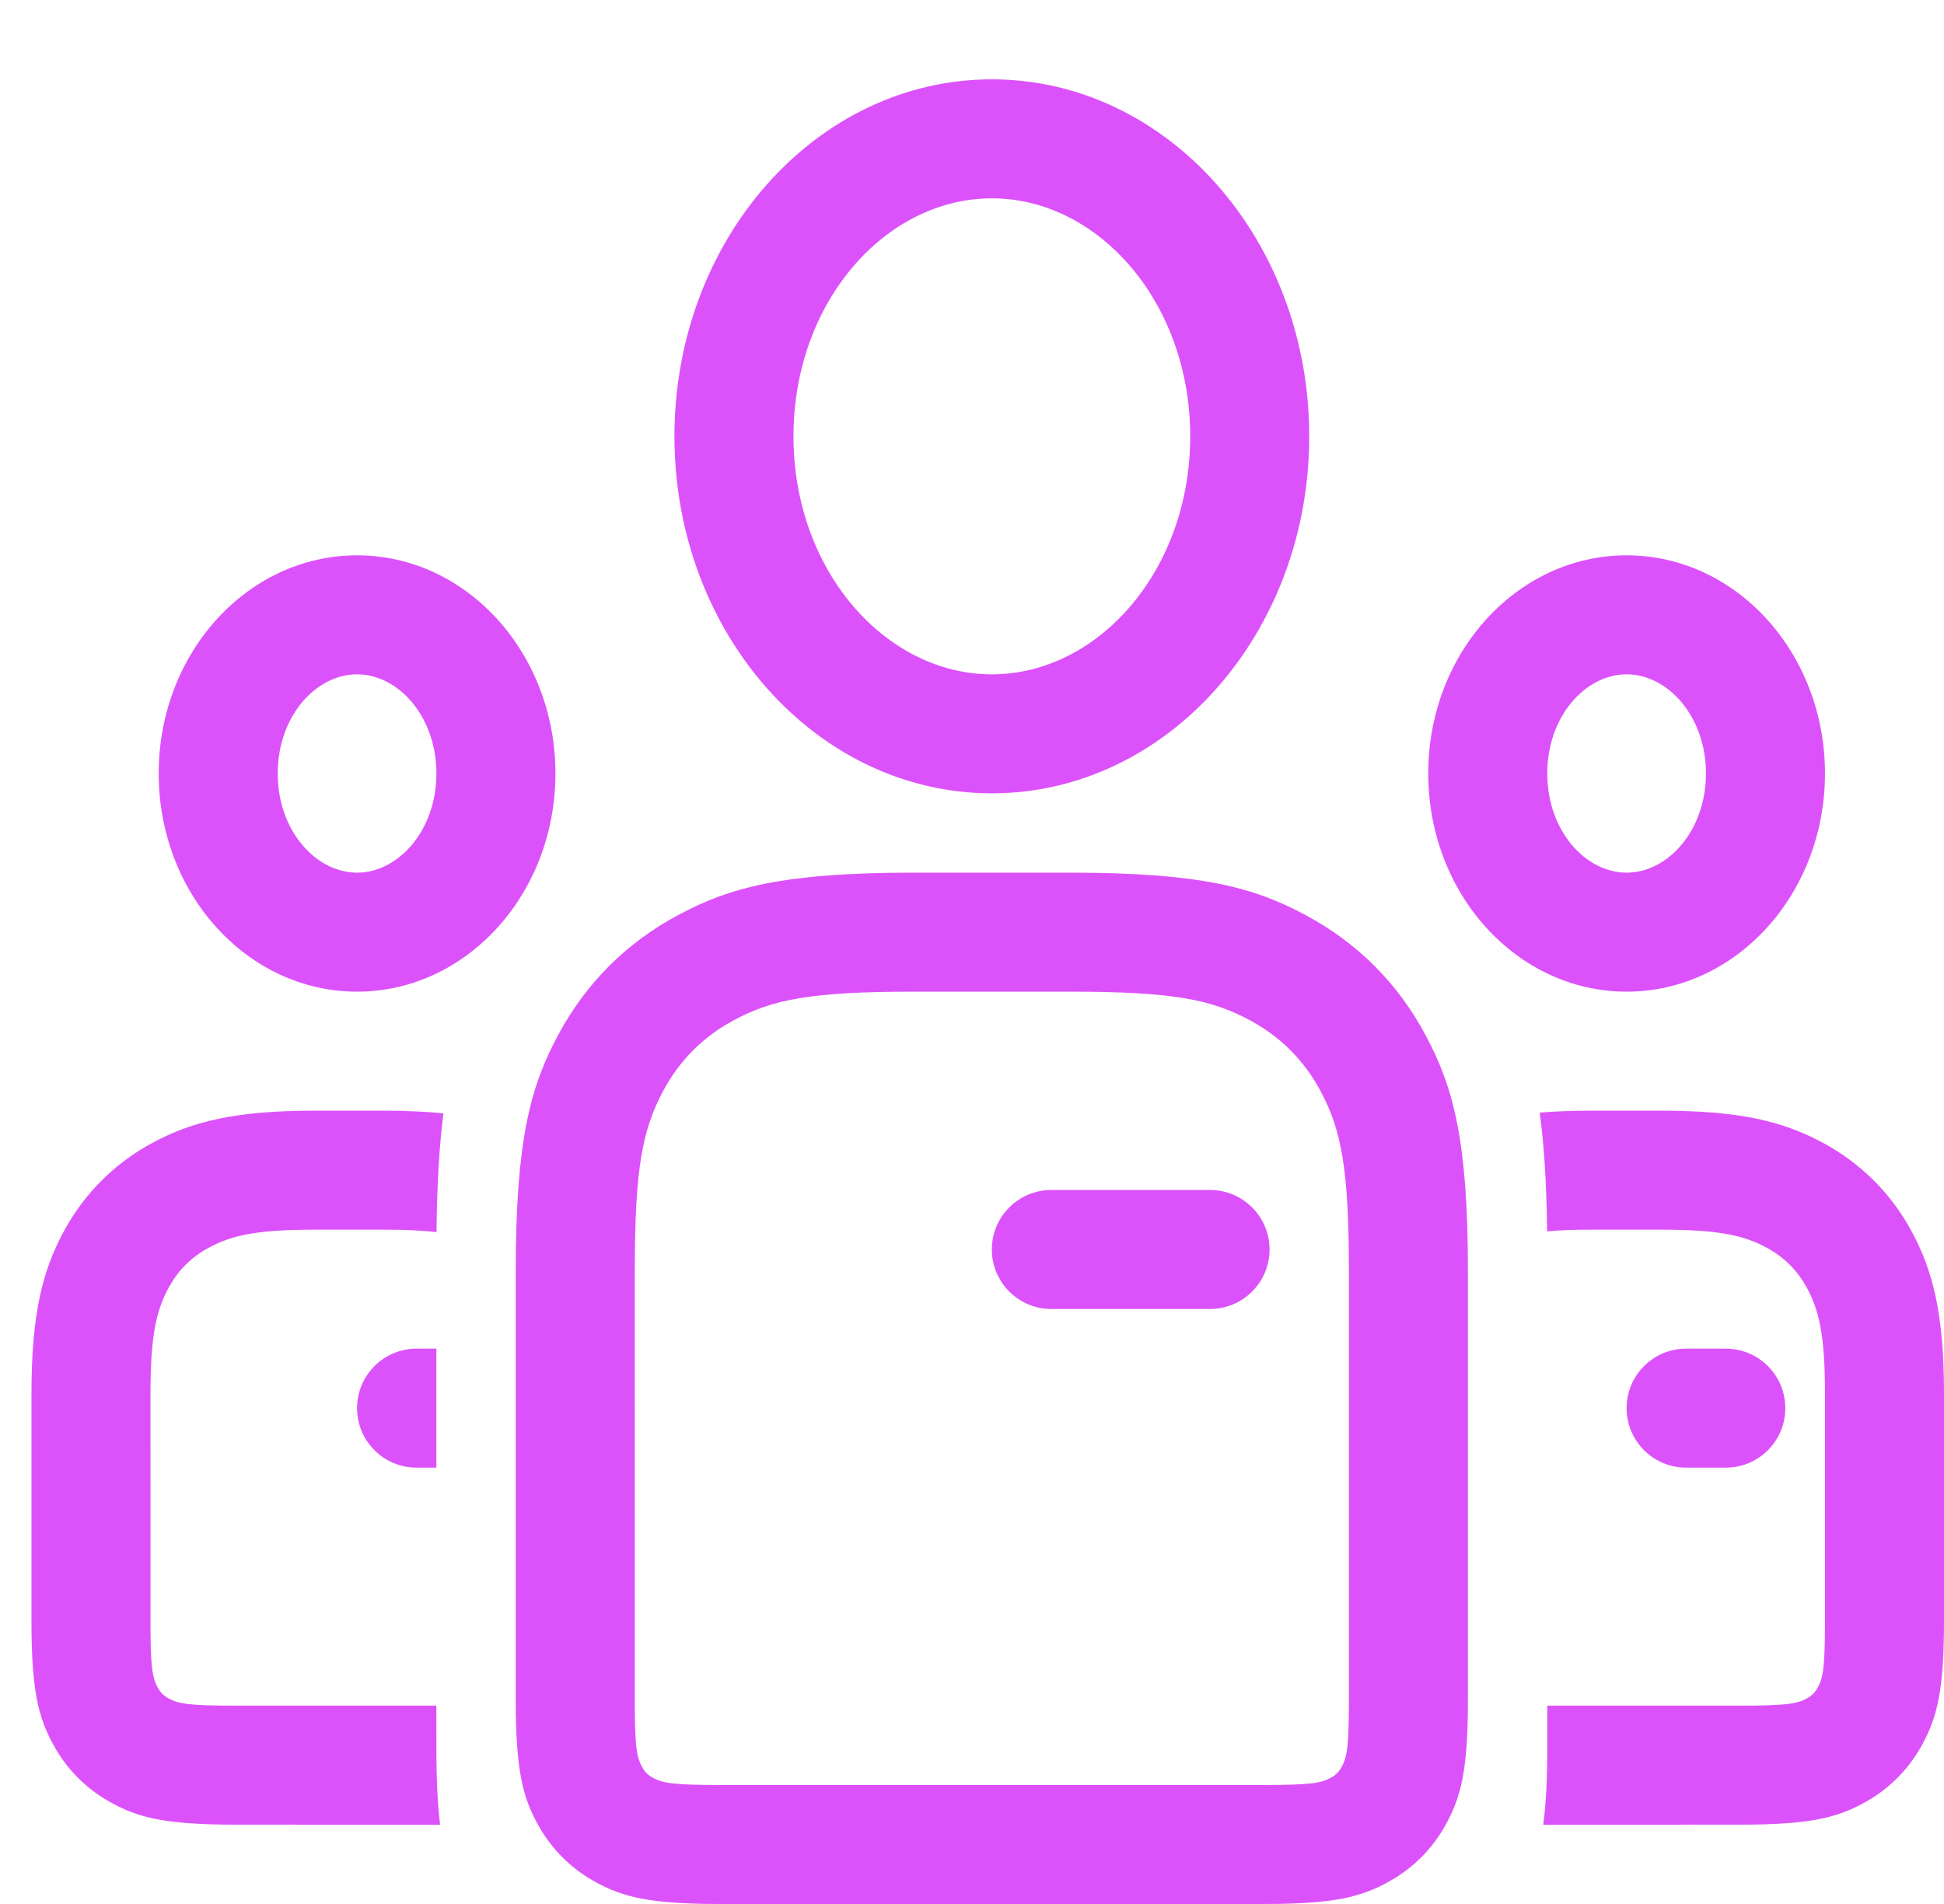
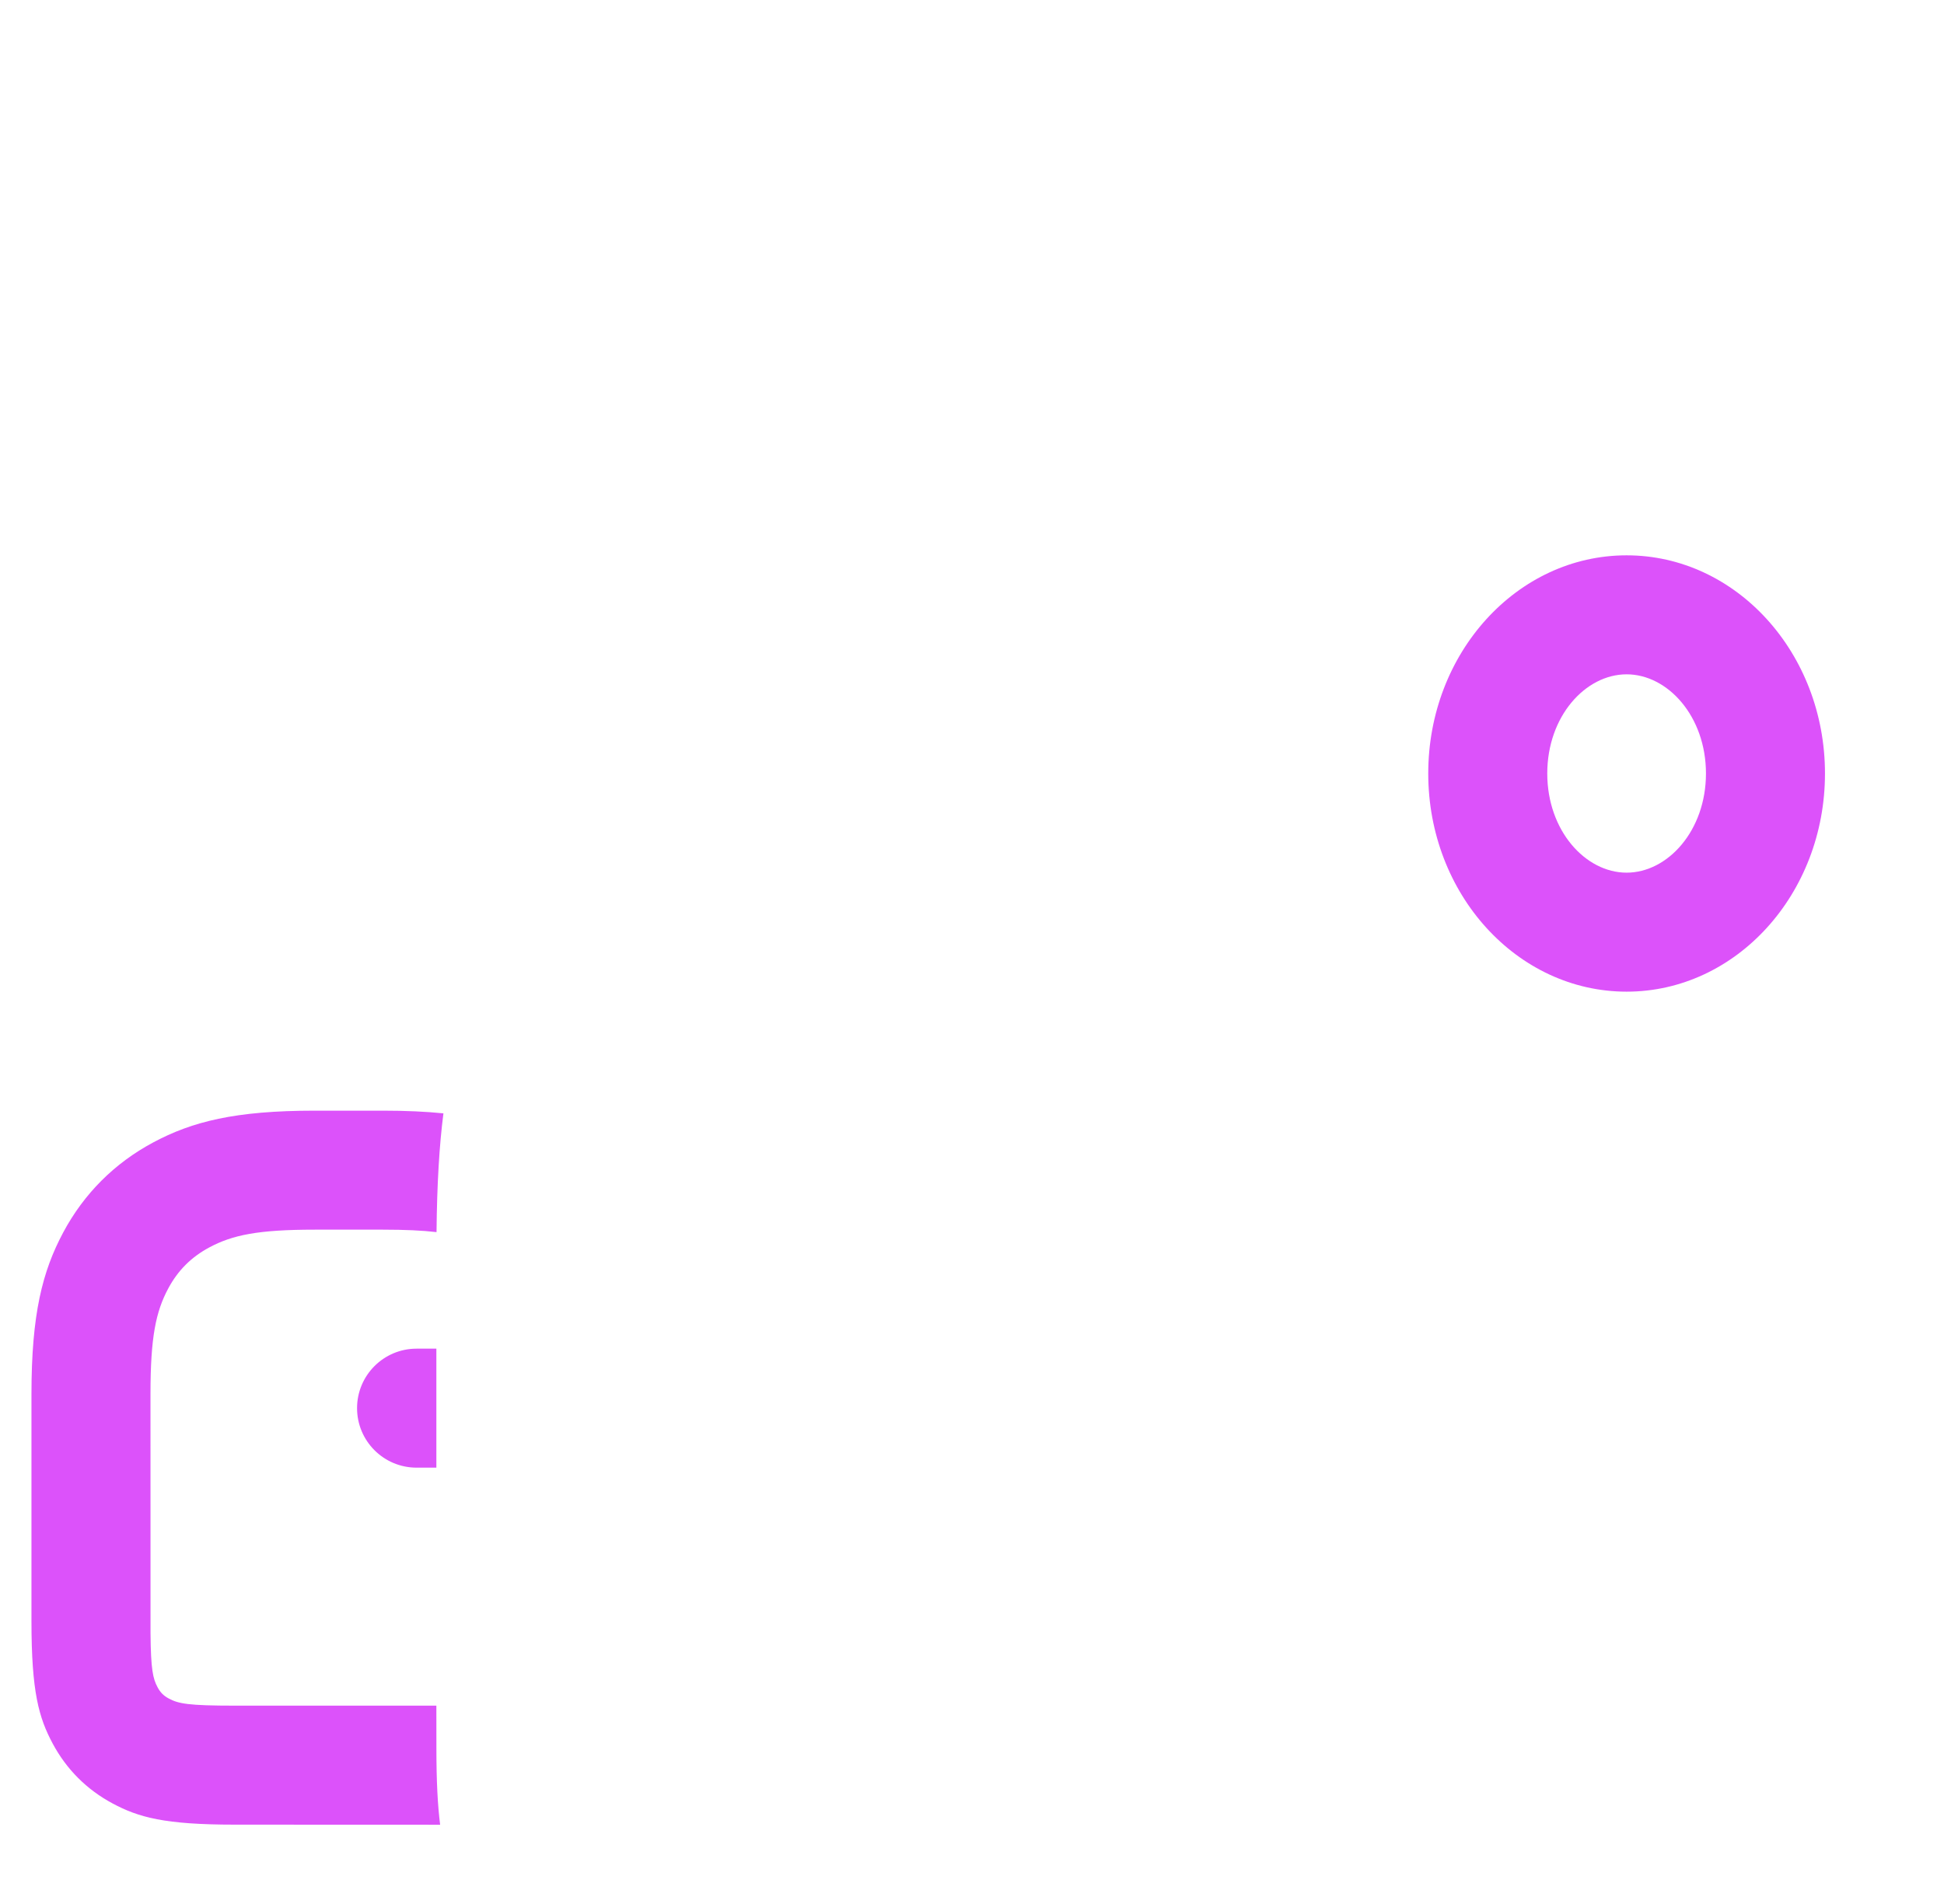
<svg xmlns="http://www.w3.org/2000/svg" width="49px" height="48px" viewBox="0 0 49 48" version="1.1">
  <title>icon-dailyhelpers</title>
  <g id="Website" stroke="none" stroke-width="1" fill="none" fill-rule="evenodd">
    <g id="Website-Startseite-Neu" transform="translate(-841, -2474)" fill="#DC52FA" fill-rule="nonzero">
      <g id="section-features" transform="translate(50, 2150)">
        <g id="Group-5-Copy-8" transform="translate(789, 324)">
          <g id="icon-dailyhelpers" transform="translate(2.793, 2)">
            <path d="M8.859,26 C9.438,26 9.939,26.023 10.384,26.068 C10.28,26.876 10.222,27.846 10.21,29.062 C9.851,29.02 9.414,29 8.859,29 L7.141,29 C5.712,29 5.067,29.135 4.484,29.447 C4.029,29.69 3.69,30.029 3.447,30.484 C3.135,31.067 3,31.712 3,33.141 L3.001,39.17 C3.009,40.09 3.06,40.315 3.18,40.539 C3.249,40.668 3.332,40.751 3.461,40.82 C3.708,40.952 3.955,41 5.128,41 L10.206,41 L10.207,42.083 C10.207,42.903 10.239,43.515 10.301,44.002 L5.128,44 C3.345,44 2.698,43.814 2.046,43.466 C1.394,43.117 0.883,42.606 0.534,41.954 C0.186,41.302 0,40.655 0,38.872 L0,33.141 C0,31.127 0.278,30.047 0.801,29.069 C1.324,28.092 2.092,27.324 3.069,26.801 C4.047,26.278 5.127,26 7.141,26 L8.859,26 Z M10.206,31.999 L10.206,34.999 L9.707,35 C8.878,35 8.207,34.328 8.207,33.5 C8.207,32.672 8.878,32 9.707,32 L10.206,31.999 Z" id="Rectangle" />
-             <path d="M41.066,26 C43.08,26 44.16,26.278 45.137,26.801 C46.115,27.324 46.883,28.092 47.405,29.069 C47.928,30.047 48.207,31.127 48.207,33.141 L48.207,38.872 C48.207,40.655 48.021,41.302 47.673,41.954 C47.324,42.606 46.812,43.117 46.161,43.466 C45.509,43.814 44.862,44 43.079,44 L38.105,44.002 C38.172,43.515 38.207,42.903 38.207,42.083 L38.207,41 L43.079,41 C44.252,41 44.499,40.952 44.746,40.82 C44.875,40.751 44.958,40.668 45.027,40.539 C45.159,40.292 45.207,40.045 45.207,38.872 L45.207,33.141 C45.207,31.712 45.072,31.067 44.76,30.484 C44.517,30.029 44.178,29.69 43.723,29.447 C43.14,29.135 42.495,29 41.066,29 L39.348,29 C38.895,29 38.521,29.014 38.203,29.042 C38.19,27.824 38.126,26.856 38.016,26.048 C38.41,26.017 38.851,26 39.348,26 L41.066,26 Z M42.707,32 C43.535,32 44.207,32.672 44.207,33.5 C44.207,34.328 43.535,35 42.707,35 L41.707,35 C40.878,35 40.207,34.328 40.207,33.5 C40.207,32.672 40.878,32 41.707,32 L42.707,32 Z" id="Rectangle-Copy-2" />
-             <path d="M26.17,20 C29.474,20 30.811,20.371 32.114,21.069 C33.418,21.766 34.441,22.789 35.138,24.093 C35.836,25.396 36.207,26.733 36.207,30.037 L36.207,40.872 C36.207,42.655 36.021,43.302 35.673,43.954 C35.324,44.606 34.812,45.117 34.161,45.466 C33.509,45.814 32.862,46 31.079,46 L17.335,46 C15.552,46 14.905,45.814 14.253,45.466 C13.601,45.117 13.09,44.606 12.741,43.954 C12.393,43.302 12.207,42.655 12.207,40.872 L12.207,30.037 C12.207,26.733 12.578,25.396 13.275,24.093 C13.973,22.789 14.996,21.766 16.3,21.069 C17.603,20.371 18.94,20 22.244,20 L26.17,20 Z M26.17,23 L22.244,23 C19.665,23 18.688,23.193 17.714,23.714 C16.933,24.132 16.338,24.727 15.921,25.507 C15.4,26.481 15.207,27.458 15.207,30.037 L15.208,41.17 C15.216,42.09 15.267,42.315 15.387,42.539 C15.456,42.668 15.539,42.751 15.668,42.82 C15.915,42.952 16.162,43 17.335,43 L31.079,43 C32.252,43 32.499,42.952 32.746,42.82 C32.875,42.751 32.958,42.668 33.027,42.539 C33.159,42.292 33.207,42.045 33.207,40.872 L33.207,30.037 C33.207,27.458 33.014,26.481 32.493,25.507 C32.075,24.727 31.48,24.132 30.699,23.714 C29.726,23.193 28.749,23 26.17,23 Z M29.707,28 C30.535,28 31.207,28.672 31.207,29.5 C31.207,30.328 30.535,31 29.707,31 L25.707,31 C24.878,31 24.207,30.328 24.207,29.5 C24.207,28.672 24.878,28 25.707,28 L29.707,28 Z" id="Rectangle-Copy" />
-             <path d="M8.207,12 C10.968,12 13.207,14.462 13.207,17.5 C13.207,20.538 10.968,23 8.207,23 C5.445,23 3.207,20.538 3.207,17.5 C3.207,14.462 5.445,12 8.207,12 Z M8.207,15 C7.169,15 6.207,16.059 6.207,17.5 C6.207,18.941 7.169,20 8.207,20 C9.244,20 10.207,18.941 10.207,17.5 C10.207,16.059 9.244,15 8.207,15 Z" id="Oval" />
            <path d="M40.207,12 C42.968,12 45.207,14.462 45.207,17.5 C45.207,20.538 42.968,23 40.207,23 C37.445,23 35.207,20.538 35.207,17.5 C35.207,14.462 37.445,12 40.207,12 Z M40.207,15 C39.169,15 38.207,16.059 38.207,17.5 C38.207,18.941 39.169,20 40.207,20 C41.244,20 42.207,18.941 42.207,17.5 C42.207,16.059 41.244,15 40.207,15 Z" id="Oval-Copy-2" />
-             <path d="M24.207,0 C28.625,0 32.207,4.029 32.207,9 C32.207,13.971 28.625,18 24.207,18 C19.789,18 16.207,13.971 16.207,9 C16.207,4.029 19.789,0 24.207,0 Z M24.207,3 C21.529,3 19.207,5.613 19.207,9 C19.207,12.387 21.529,15 24.207,15 C26.884,15 29.207,12.387 29.207,9 C29.207,5.613 26.884,3 24.207,3 Z" id="Oval-Copy" />
          </g>
        </g>
      </g>
    </g>
  </g>
</svg>